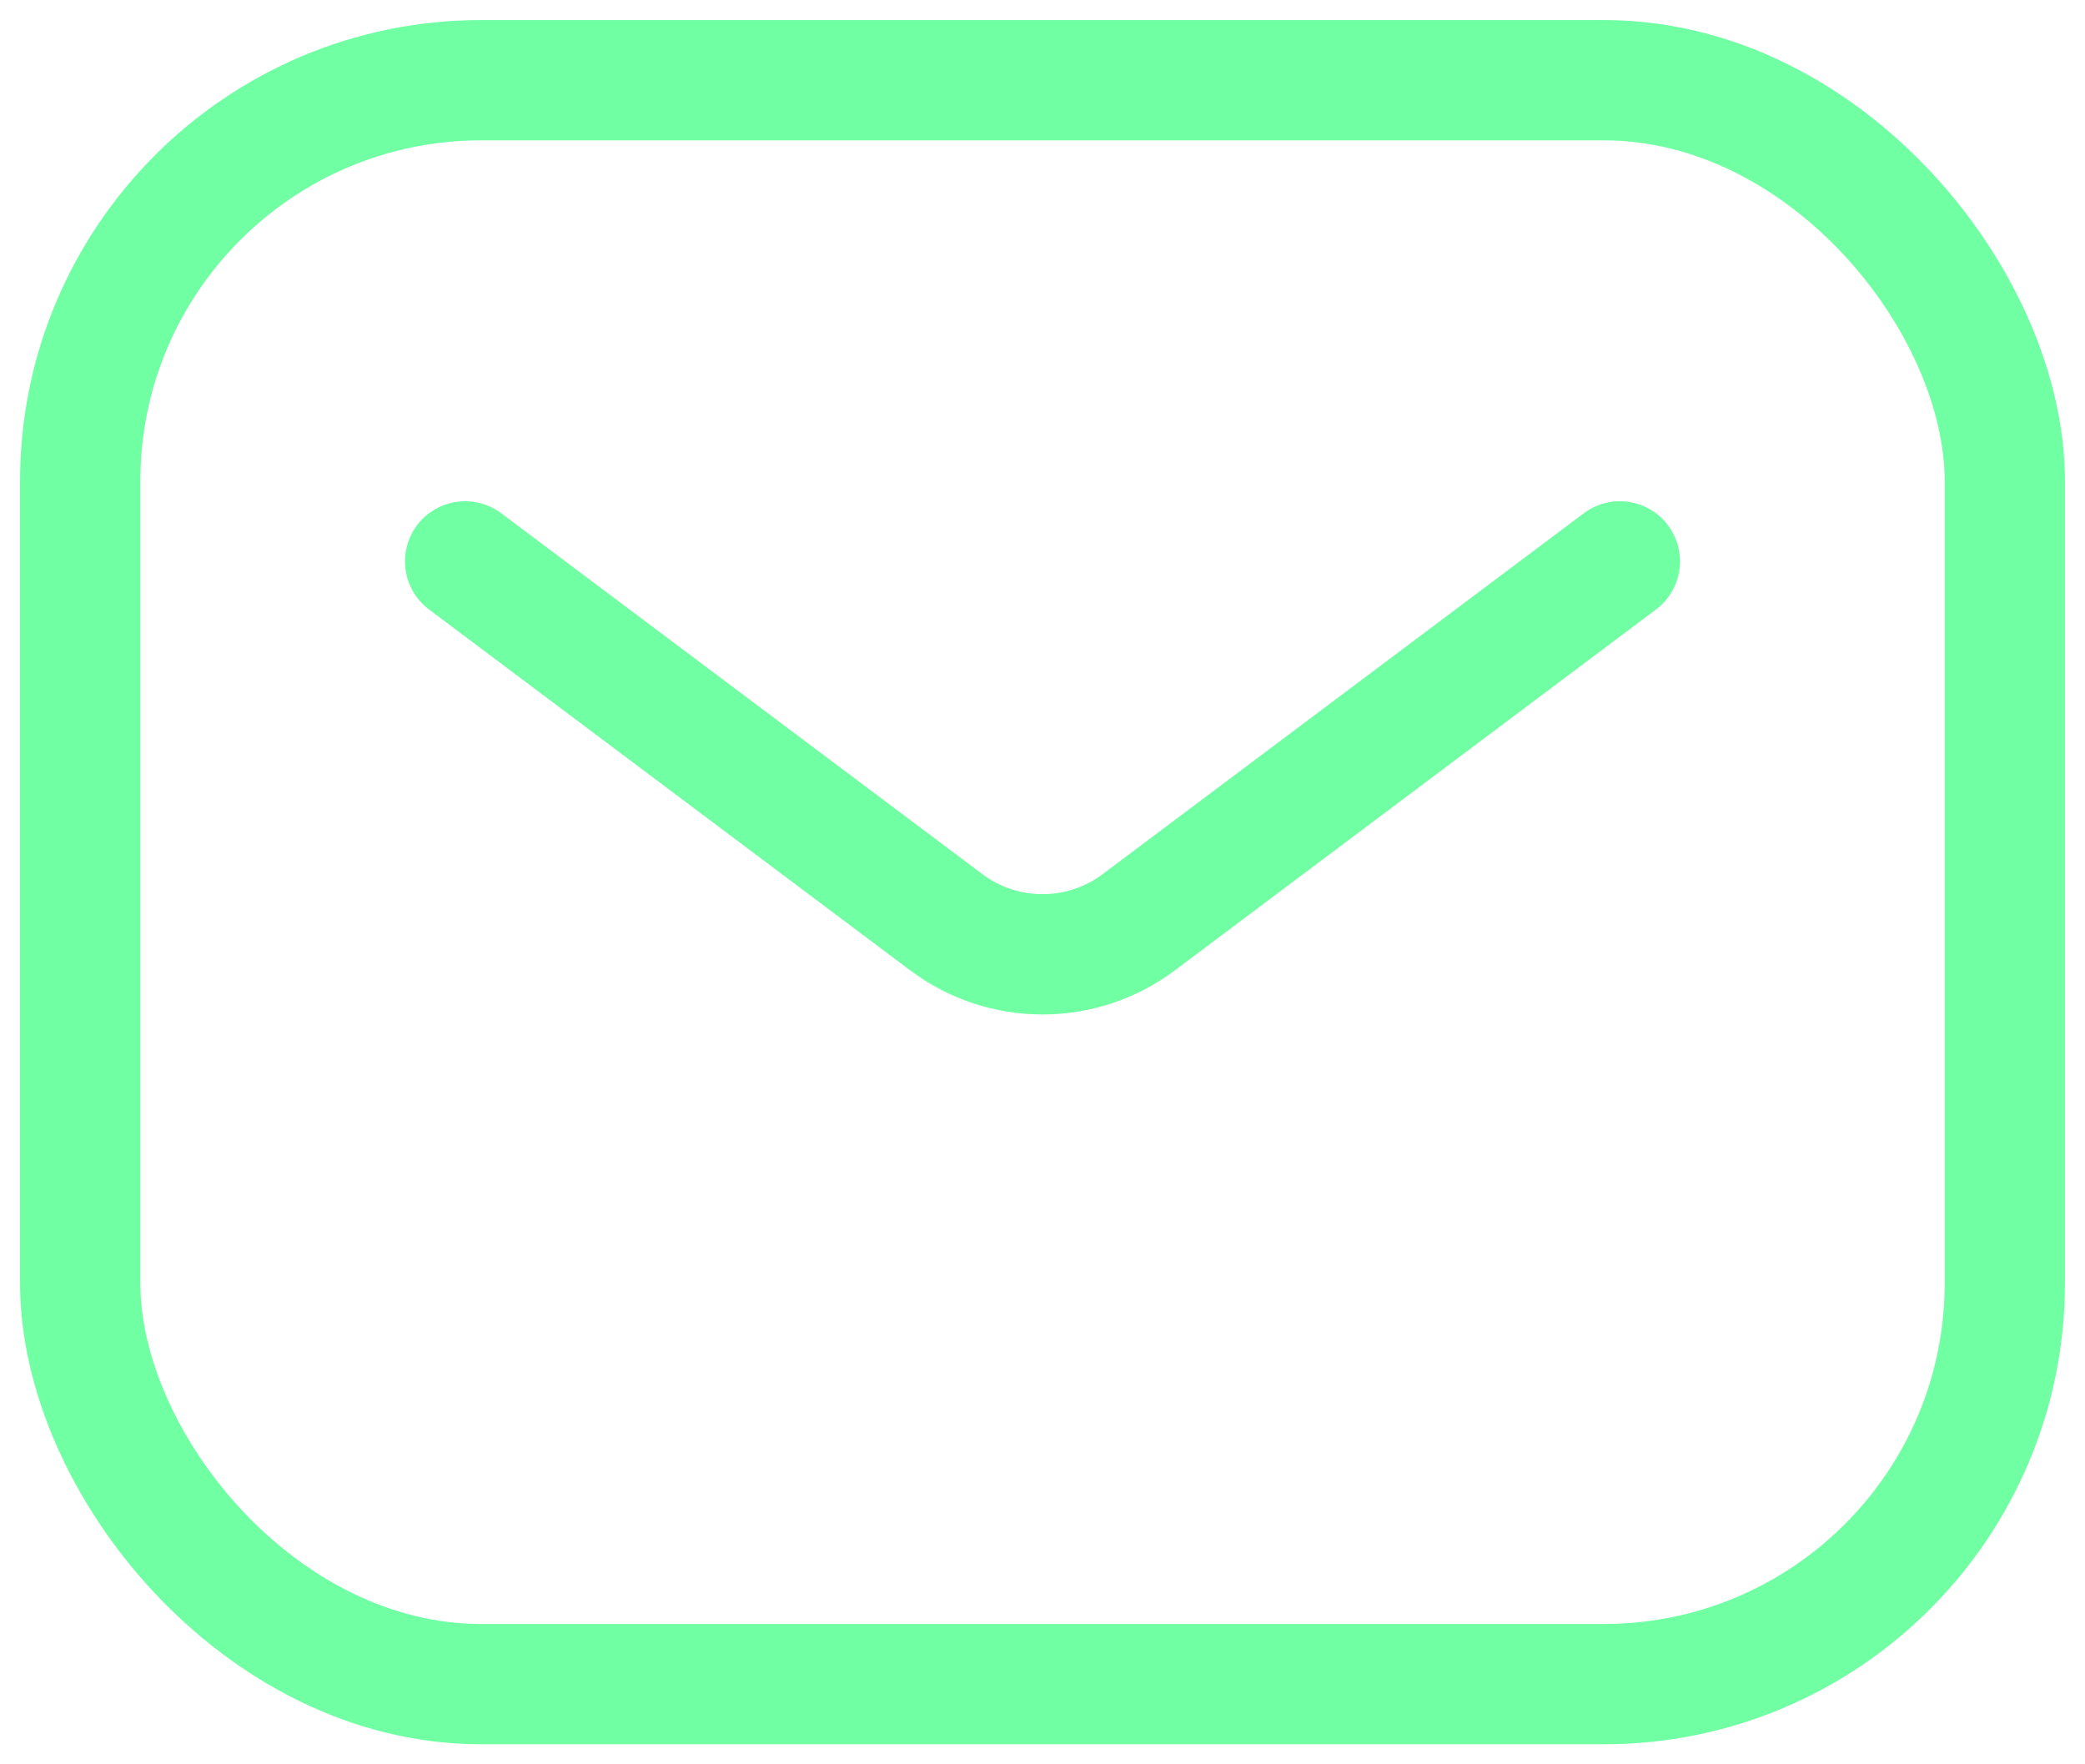
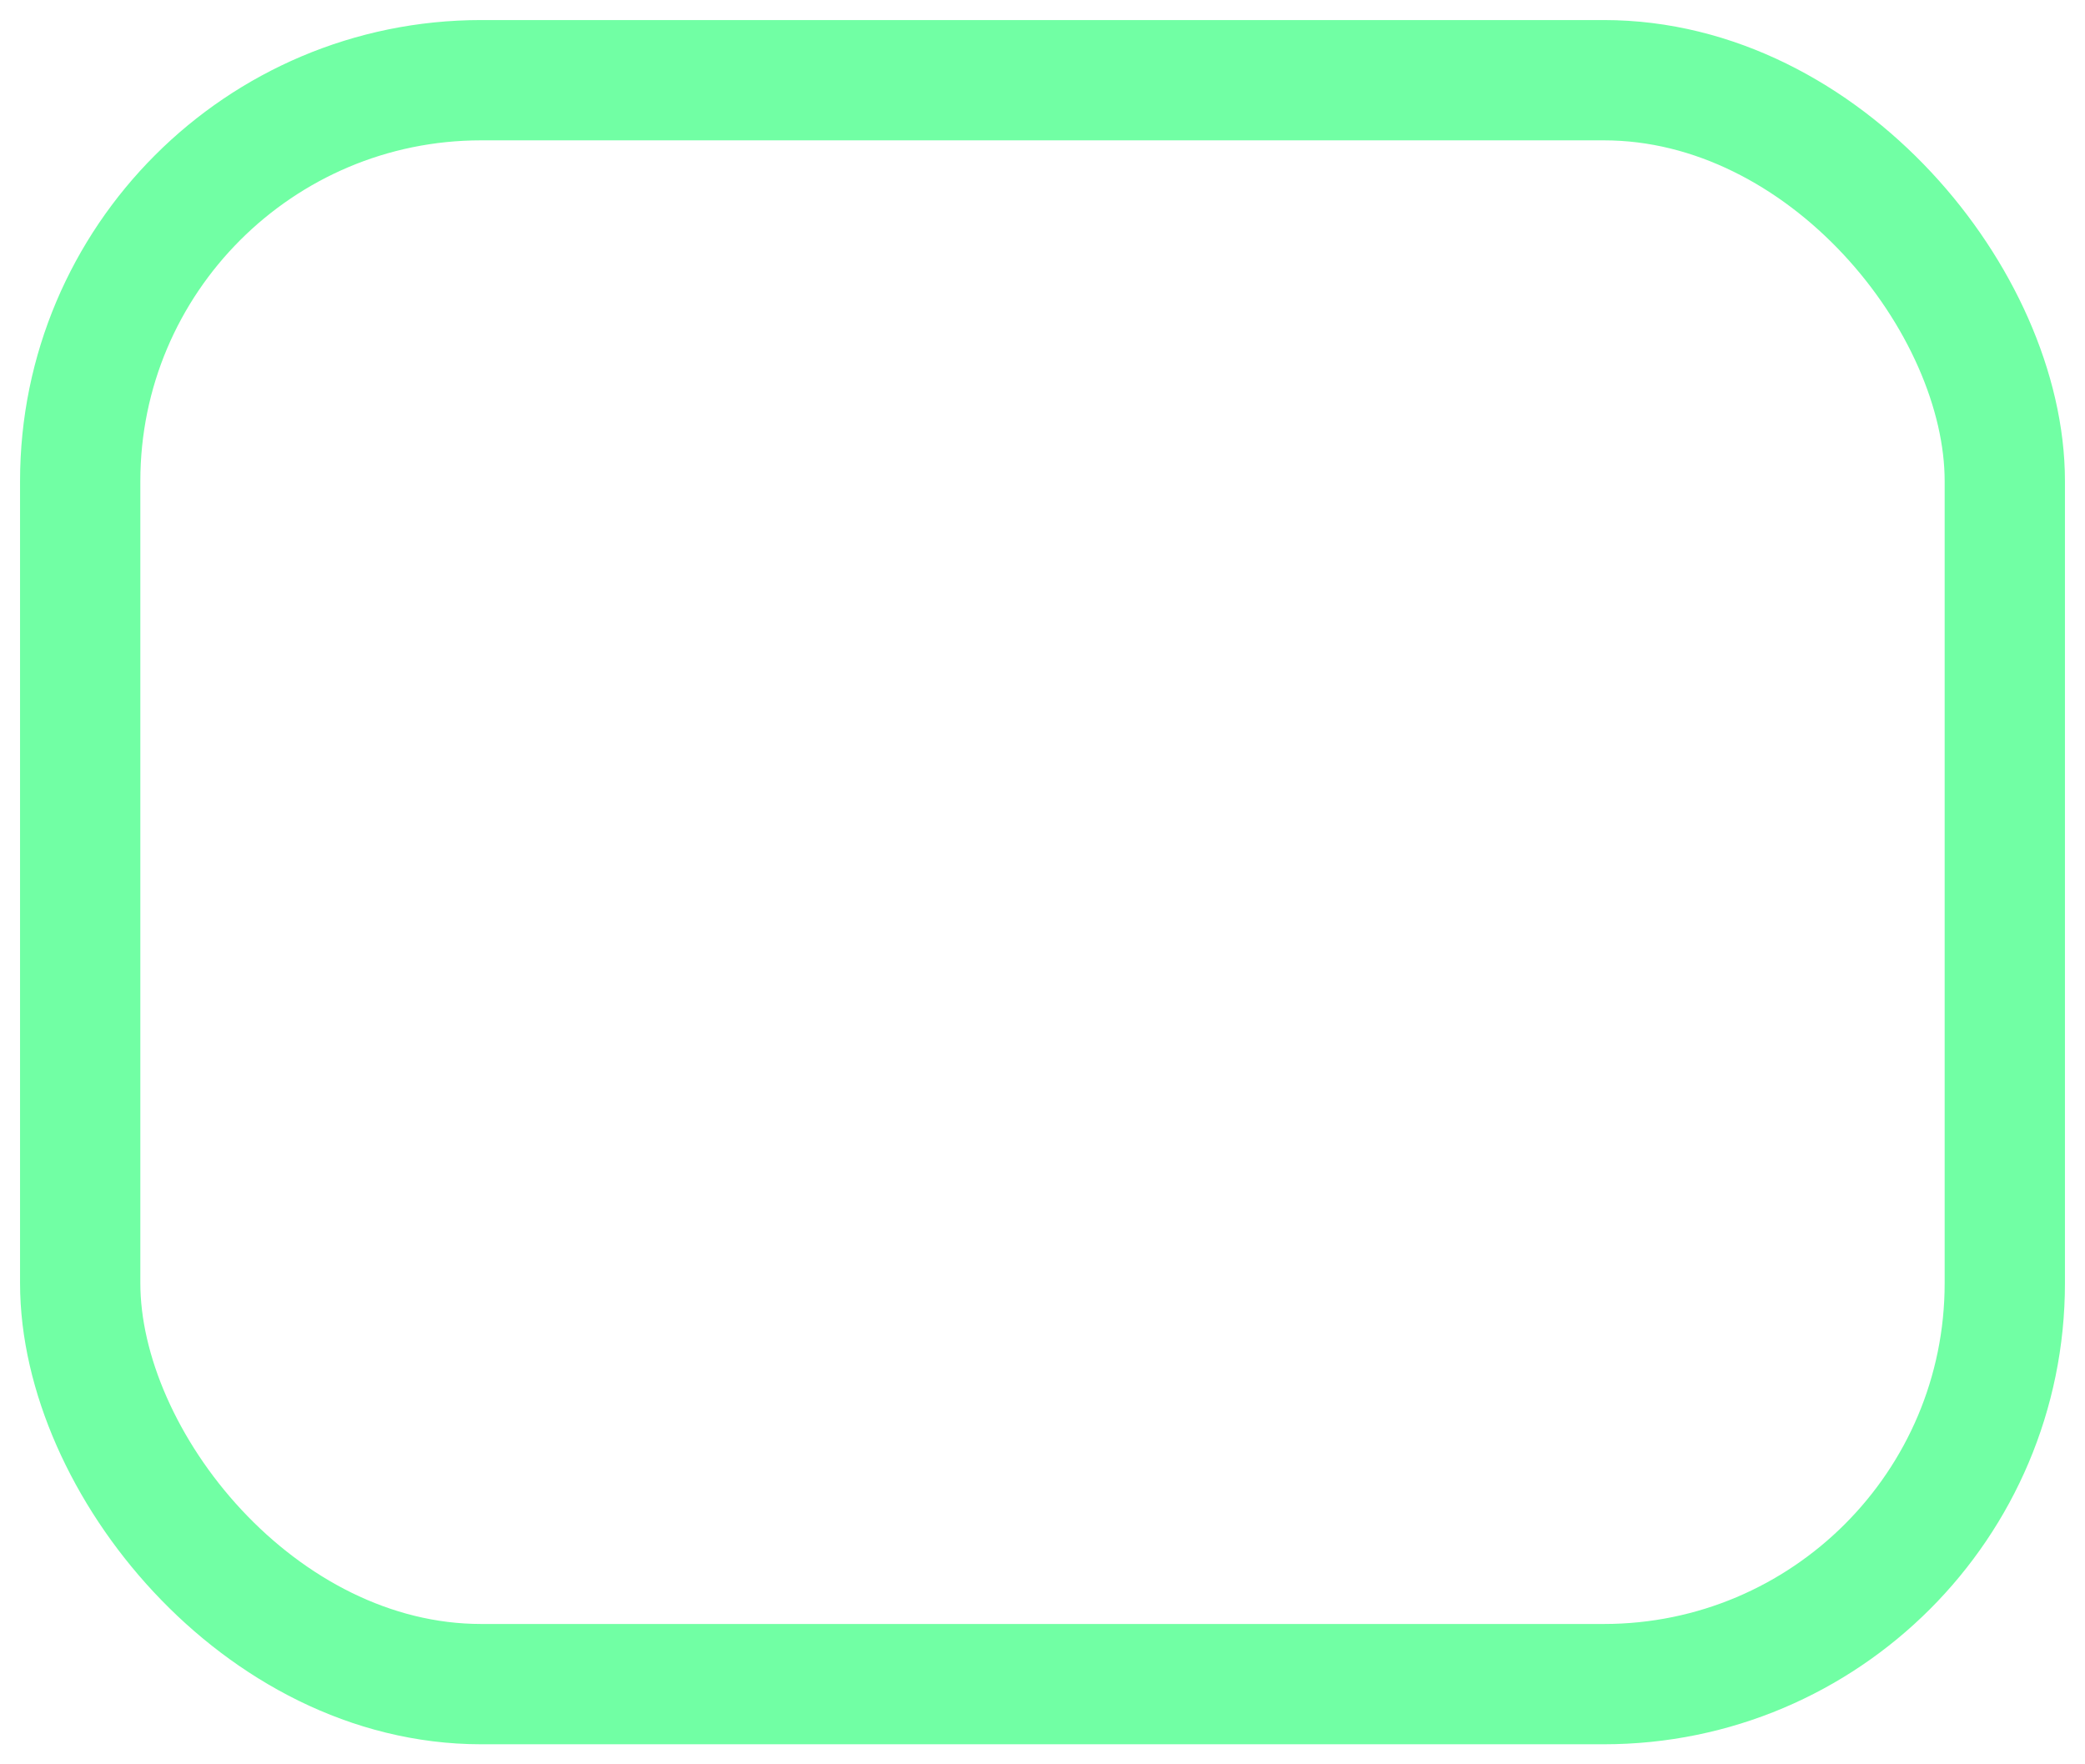
<svg xmlns="http://www.w3.org/2000/svg" width="26" height="22" viewBox="0 0 26 22" fill="none">
  <rect x="1" y="1" width="24" height="20" rx="5" stroke="#71FFA4" stroke-width="1.5" />
-   <path d="M5.8 7L11.8 11.5C12.511 12.033 13.489 12.033 14.2 11.5L20.2 7" stroke="#71FFA4" stroke-width="1.5" stroke-linecap="round" stroke-linejoin="round" />
</svg>